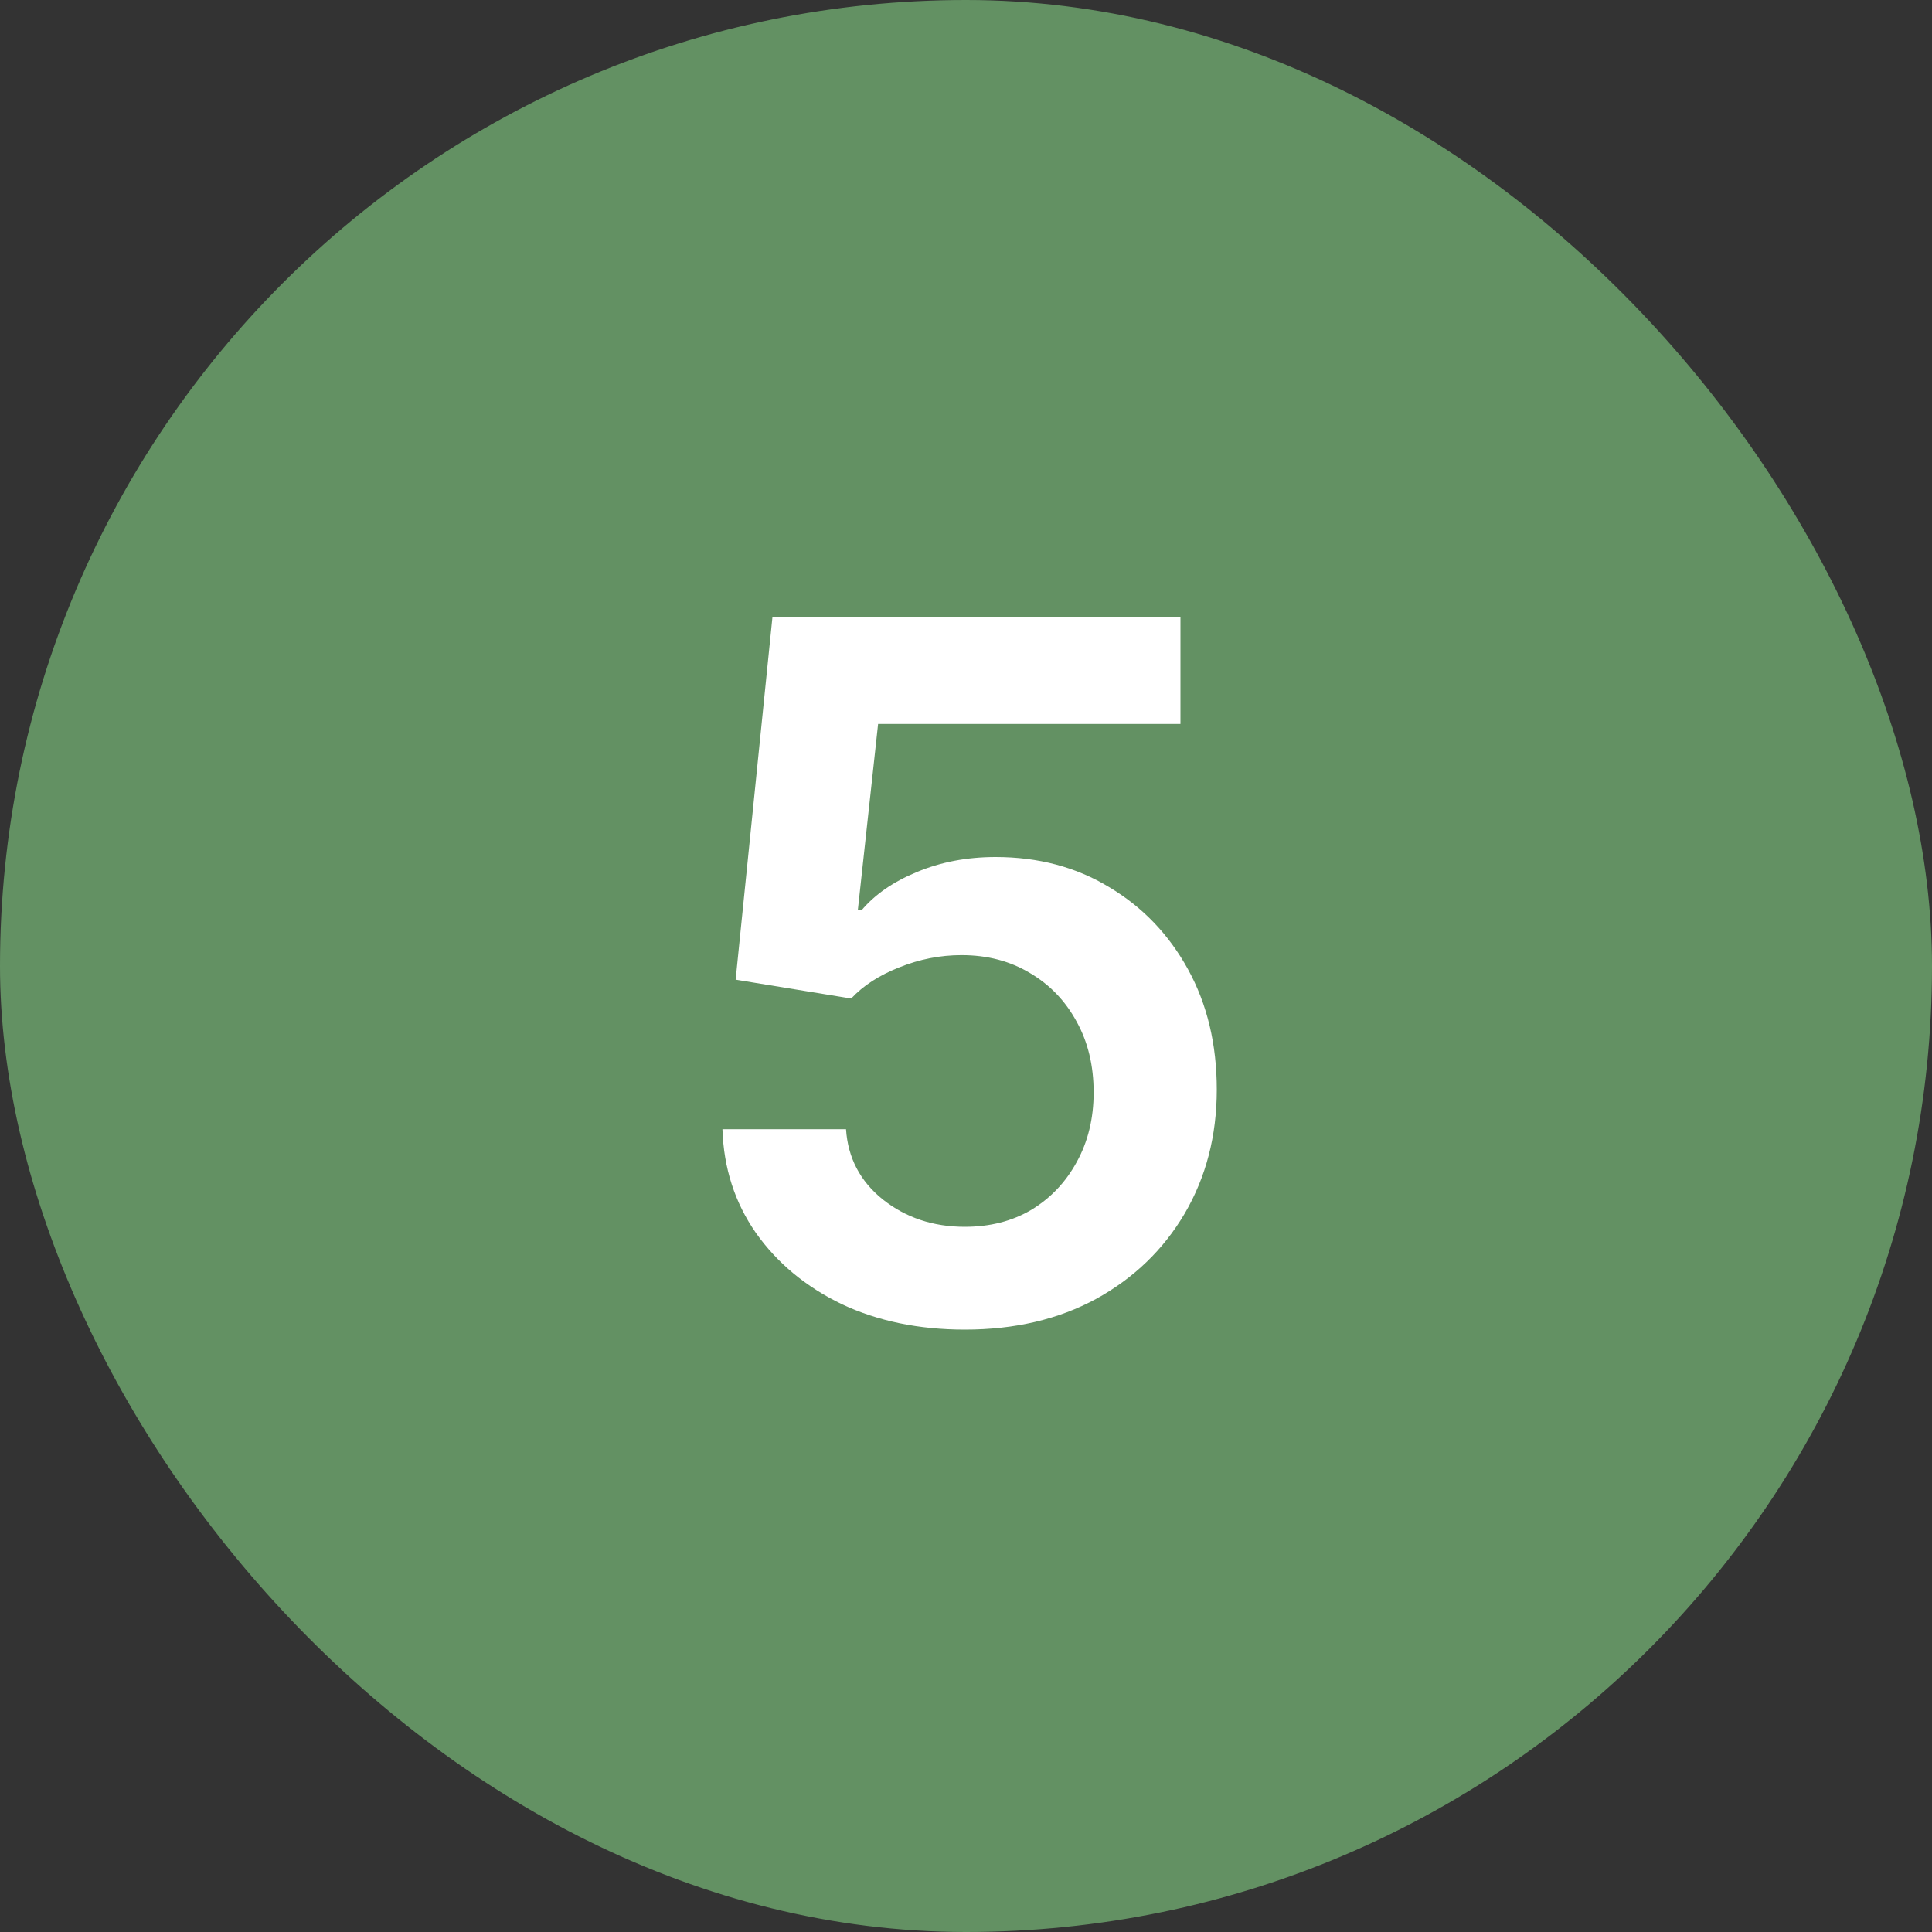
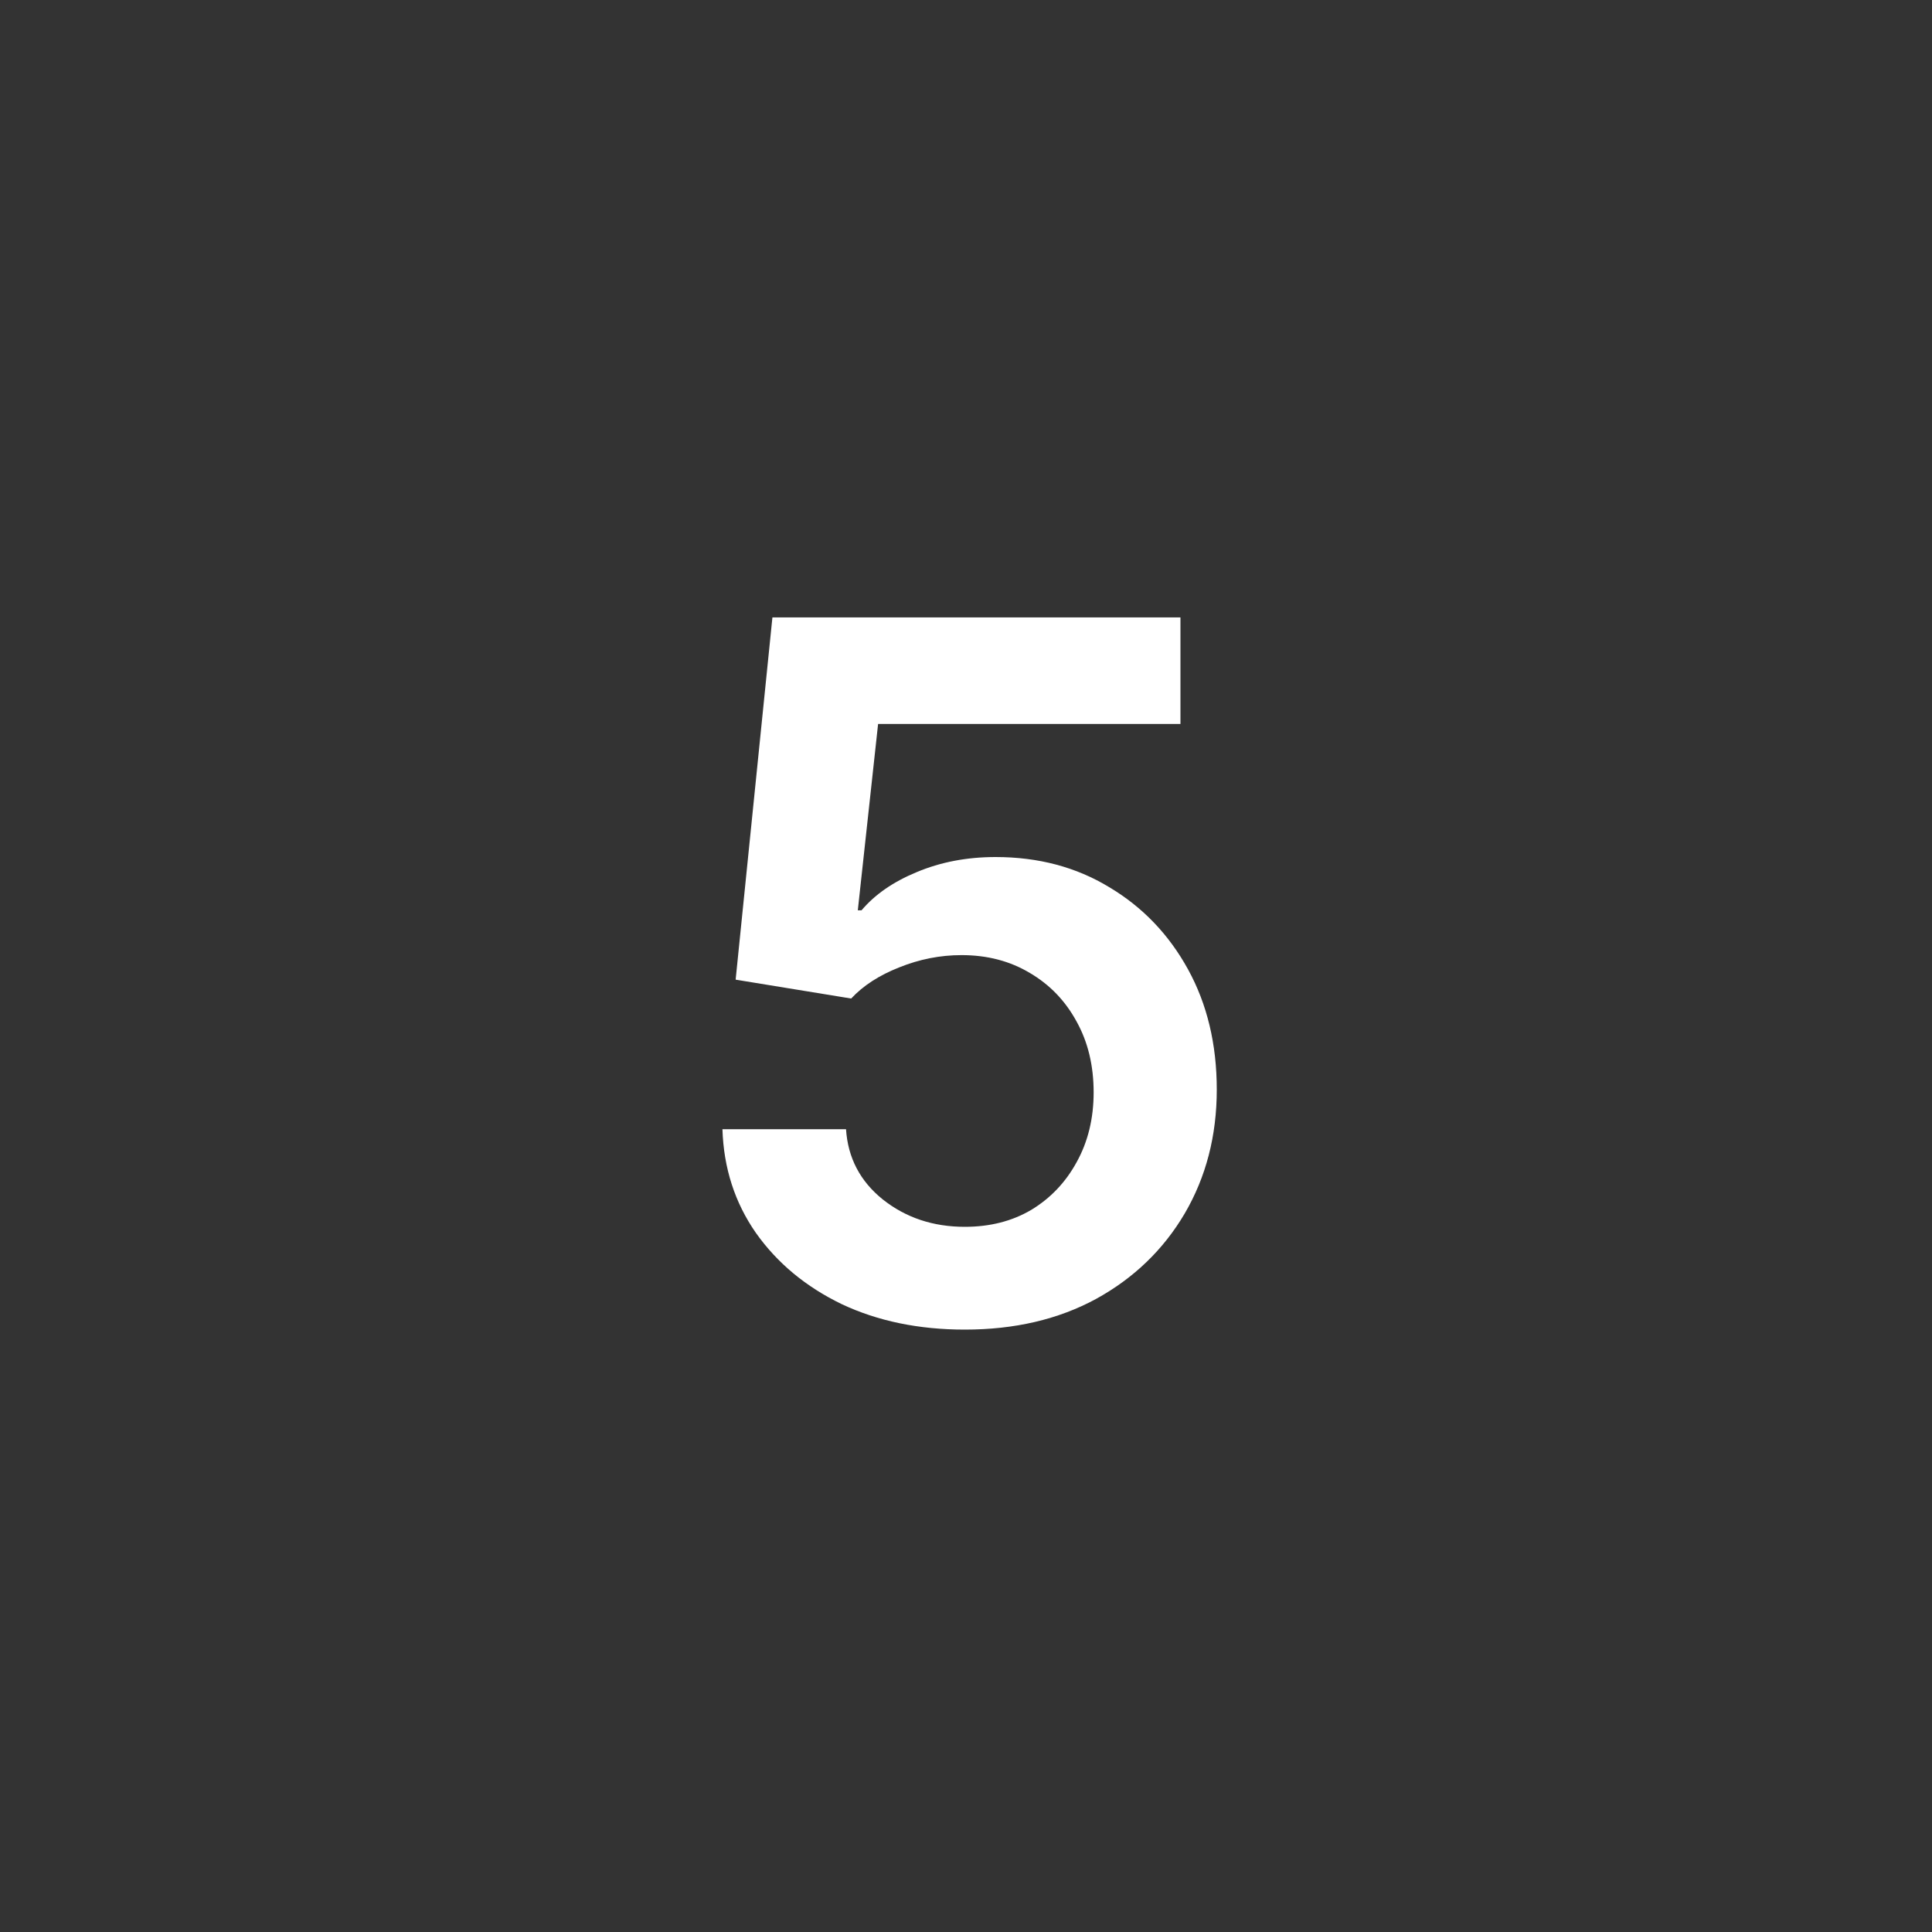
<svg xmlns="http://www.w3.org/2000/svg" width="30" height="30" viewBox="0 0 30 30" fill="none">
  <rect x="0" y="0" width="30" height="30" fill="#333333" stroke="none" />
-   <rect width="30" height="30" rx="15" fill="#639163" />
  <path d="M14.982 20.646C14.27 20.646 13.632 20.515 13.071 20.251C12.514 19.982 12.07 19.614 11.738 19.145C11.411 18.676 11.237 18.139 11.218 17.534H13.137C13.166 17.978 13.356 18.342 13.708 18.625C14.065 18.908 14.489 19.05 14.982 19.05C15.373 19.05 15.717 18.962 16.015 18.786C16.313 18.605 16.547 18.359 16.718 18.046C16.894 17.729 16.982 17.368 16.982 16.962C16.982 16.547 16.894 16.181 16.718 15.864C16.543 15.541 16.301 15.29 15.993 15.109C15.685 14.924 15.332 14.831 14.931 14.831C14.599 14.831 14.277 14.895 13.964 15.021C13.652 15.144 13.403 15.305 13.217 15.505L11.423 15.212L11.994 9.587H18.33V11.242H13.635L13.32 14.135H13.378C13.584 13.891 13.869 13.693 14.235 13.542C14.606 13.386 15.014 13.308 15.459 13.308C16.123 13.308 16.711 13.464 17.224 13.776C17.741 14.084 18.149 14.509 18.447 15.051C18.745 15.593 18.894 16.215 18.894 16.919C18.894 17.636 18.727 18.278 18.395 18.845C18.064 19.406 17.605 19.848 17.019 20.17C16.433 20.488 15.754 20.646 14.982 20.646Z" fill="white" />
</svg>